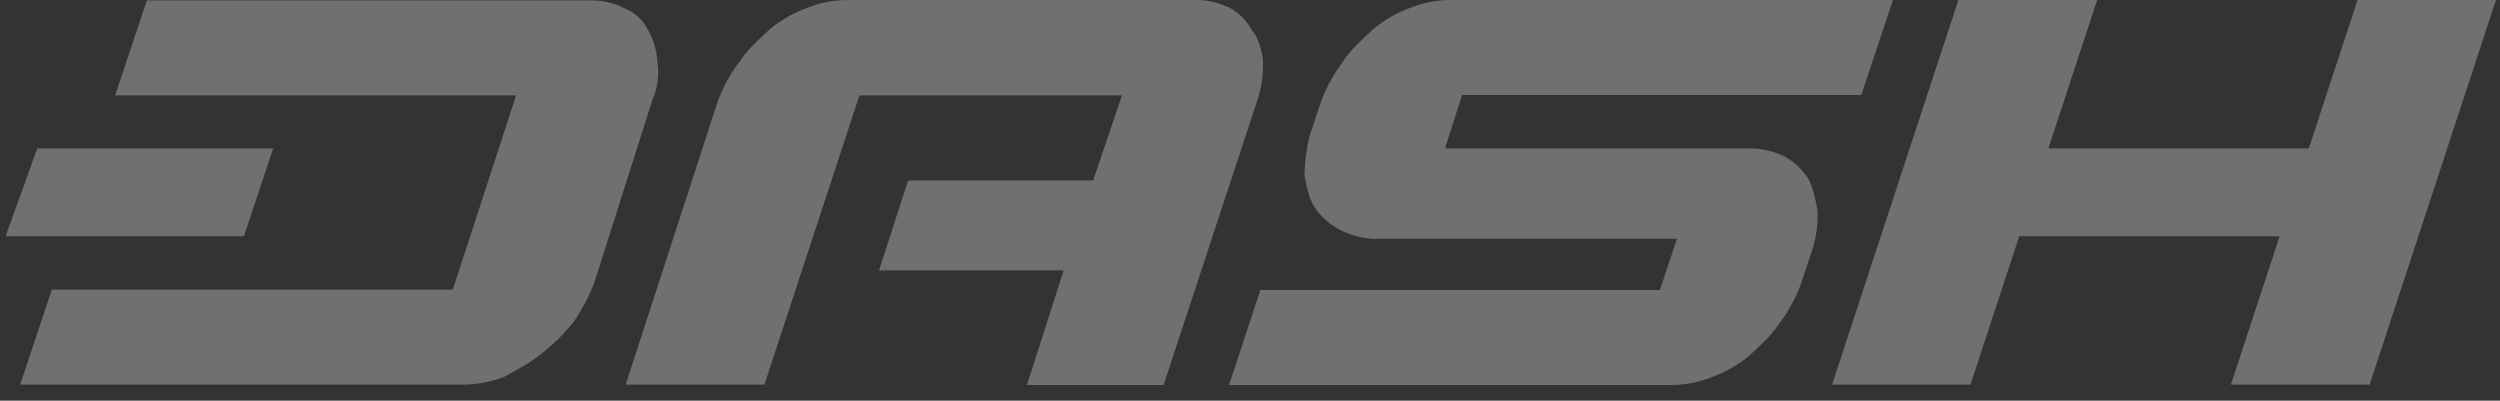
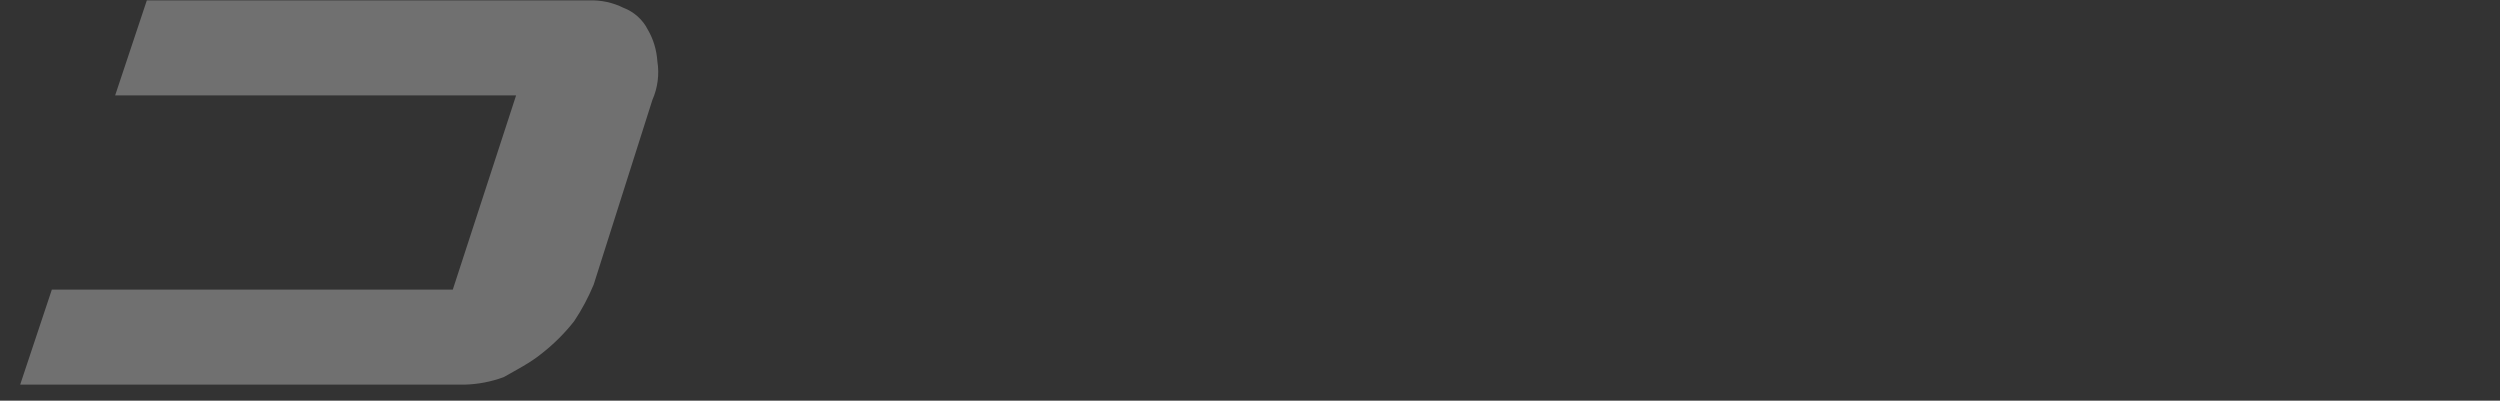
<svg xmlns="http://www.w3.org/2000/svg" width="156" height="25" viewBox="0 0 156 25" fill="none">
  <rect x="0" y="0" width="156" height="25" fill="#333333" stroke="none" />
  <g id="LOGO 3">
-     <path id="H" opacity="0.3" d="M147.111 0.002L144.07 9.259H127.82L130.861 0.002H122.203L114.322 24H122.958L125.999 14.742H142.249L139.208 24H147.866L155.747 0.002H147.111Z" fill="white" />
-     <path id="S" opacity="0.3" d="M112.79 11.079C112.413 10.502 111.88 10.036 111.281 9.725C110.615 9.415 109.882 9.259 109.15 9.259H90.169L91.234 5.929H116.143L118.118 0.002H90.502C89.658 0.002 88.837 0.157 88.06 0.468C87.172 0.779 86.373 1.245 85.662 1.844C85.041 2.444 84.286 3.065 83.82 3.82C83.265 4.553 82.799 5.374 82.466 6.24L81.711 8.504C81.511 9.304 81.422 10.125 81.4 10.946C81.533 11.701 81.711 12.456 82.022 12.922C82.399 13.499 82.932 13.966 83.531 14.299C84.175 14.654 84.908 14.854 85.662 14.898H104.643L103.578 18.095H78.647L76.694 24.022H104.31C105.154 24.022 105.975 23.866 106.752 23.556C107.64 23.245 108.439 22.779 109.15 22.202C109.771 21.602 110.526 20.981 110.992 20.226C111.569 19.493 112.013 18.672 112.346 17.806L113.101 15.542C113.345 14.742 113.456 13.921 113.412 13.1C113.257 12.3 113.101 11.568 112.79 11.079Z" fill="white" />
-     <path id="A" opacity="0.3" d="M78.803 3.665C78.669 2.91 78.492 2.311 78.07 1.822C77.759 1.245 77.271 0.757 76.694 0.468C76.028 0.157 75.295 -0.02 74.562 0.002H52.873C52.03 0.002 51.208 0.157 50.431 0.468C49.543 0.779 48.722 1.245 48.012 1.844C47.39 2.444 46.657 3.065 46.169 3.82C45.592 4.553 45.148 5.374 44.815 6.24L39.043 24H47.701L53.628 5.951H70.011L68.213 11.257H56.669L54.849 16.874H66.371L64.084 24.022H72.609L78.514 6.085C78.758 5.285 78.847 4.486 78.803 3.665Z" fill="white" />
    <path id="D" opacity="0.3" d="M41.019 3.82C40.974 3.132 40.775 2.444 40.419 1.844C40.108 1.223 39.553 0.734 38.91 0.49C38.244 0.157 37.511 0.002 36.779 0.024H9.162L7.186 5.951H32.205L28.254 18.072H3.235L1.259 24H29.009C29.835 23.978 30.653 23.82 31.428 23.534C32.205 23.09 33.093 22.646 33.848 22.024C34.581 21.447 35.247 20.781 35.824 20.048C36.312 19.316 36.712 18.561 37.045 17.762L40.708 6.24C41.041 5.485 41.152 4.642 41.019 3.82Z" fill="white" />
-     <path id="_-" opacity="0.3" d="M17.043 9.259H2.325L0.349 14.742H15.223L17.043 9.259Z" fill="white" />
  </g>
</svg>